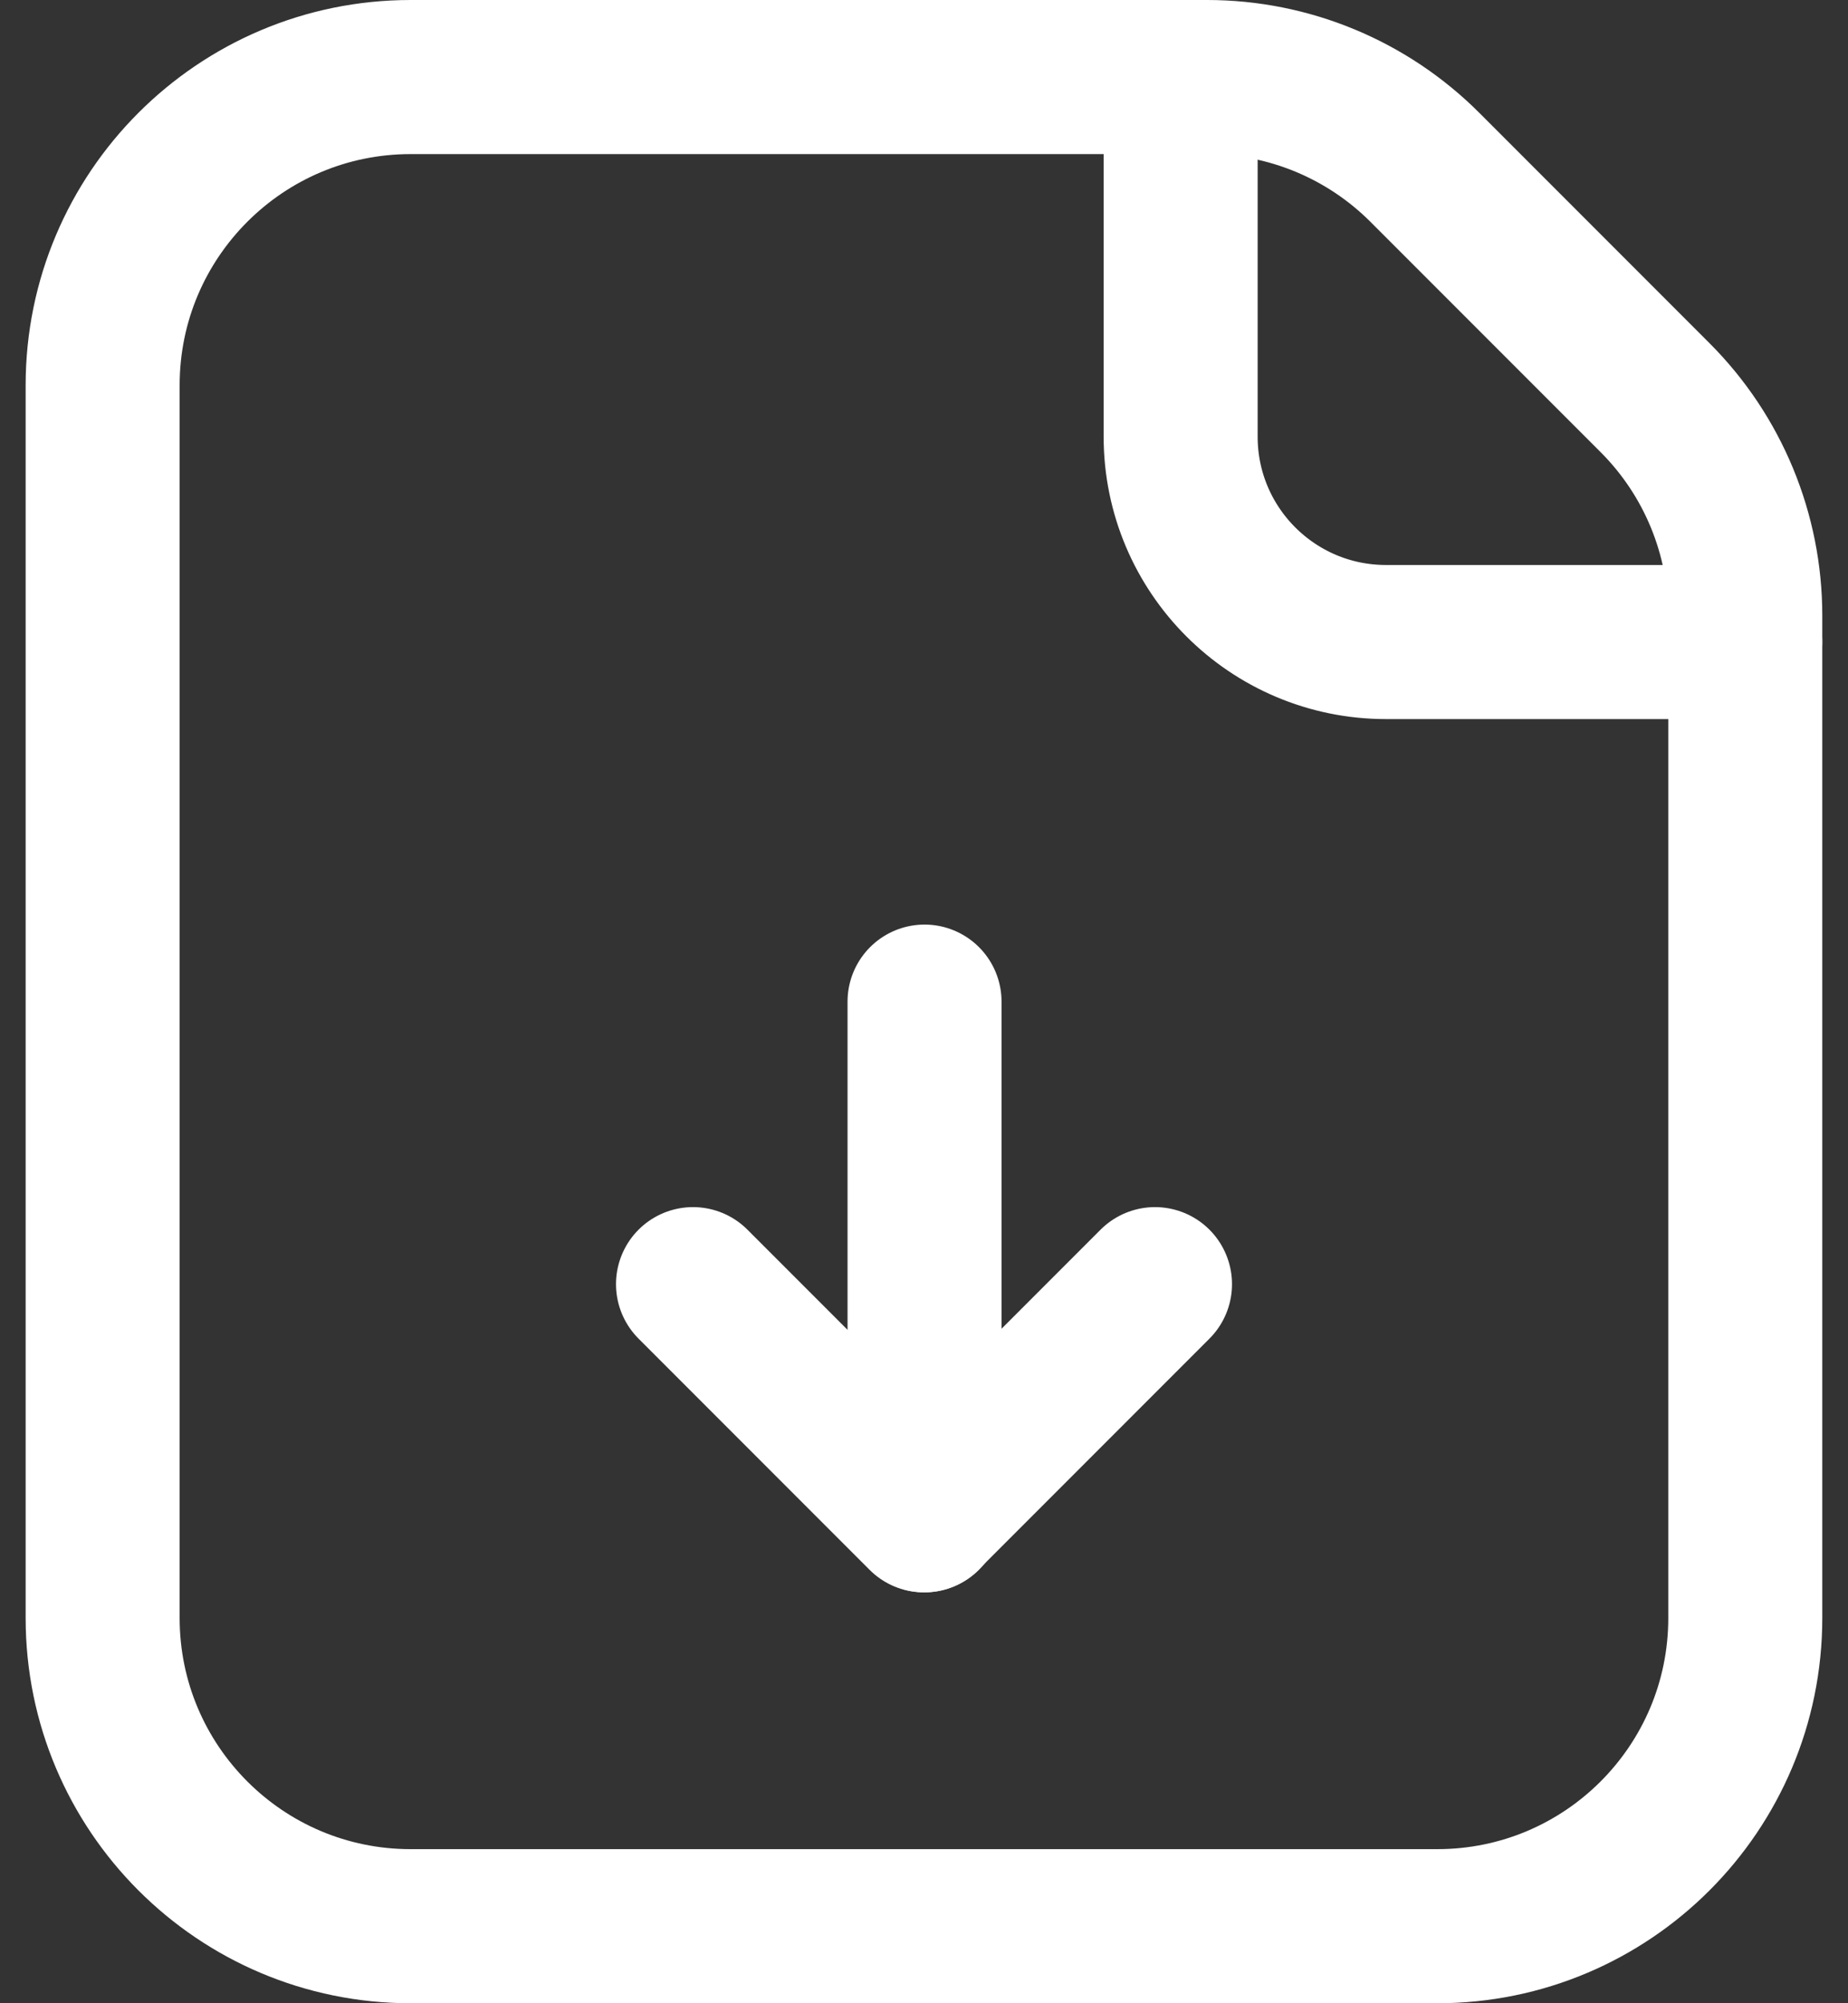
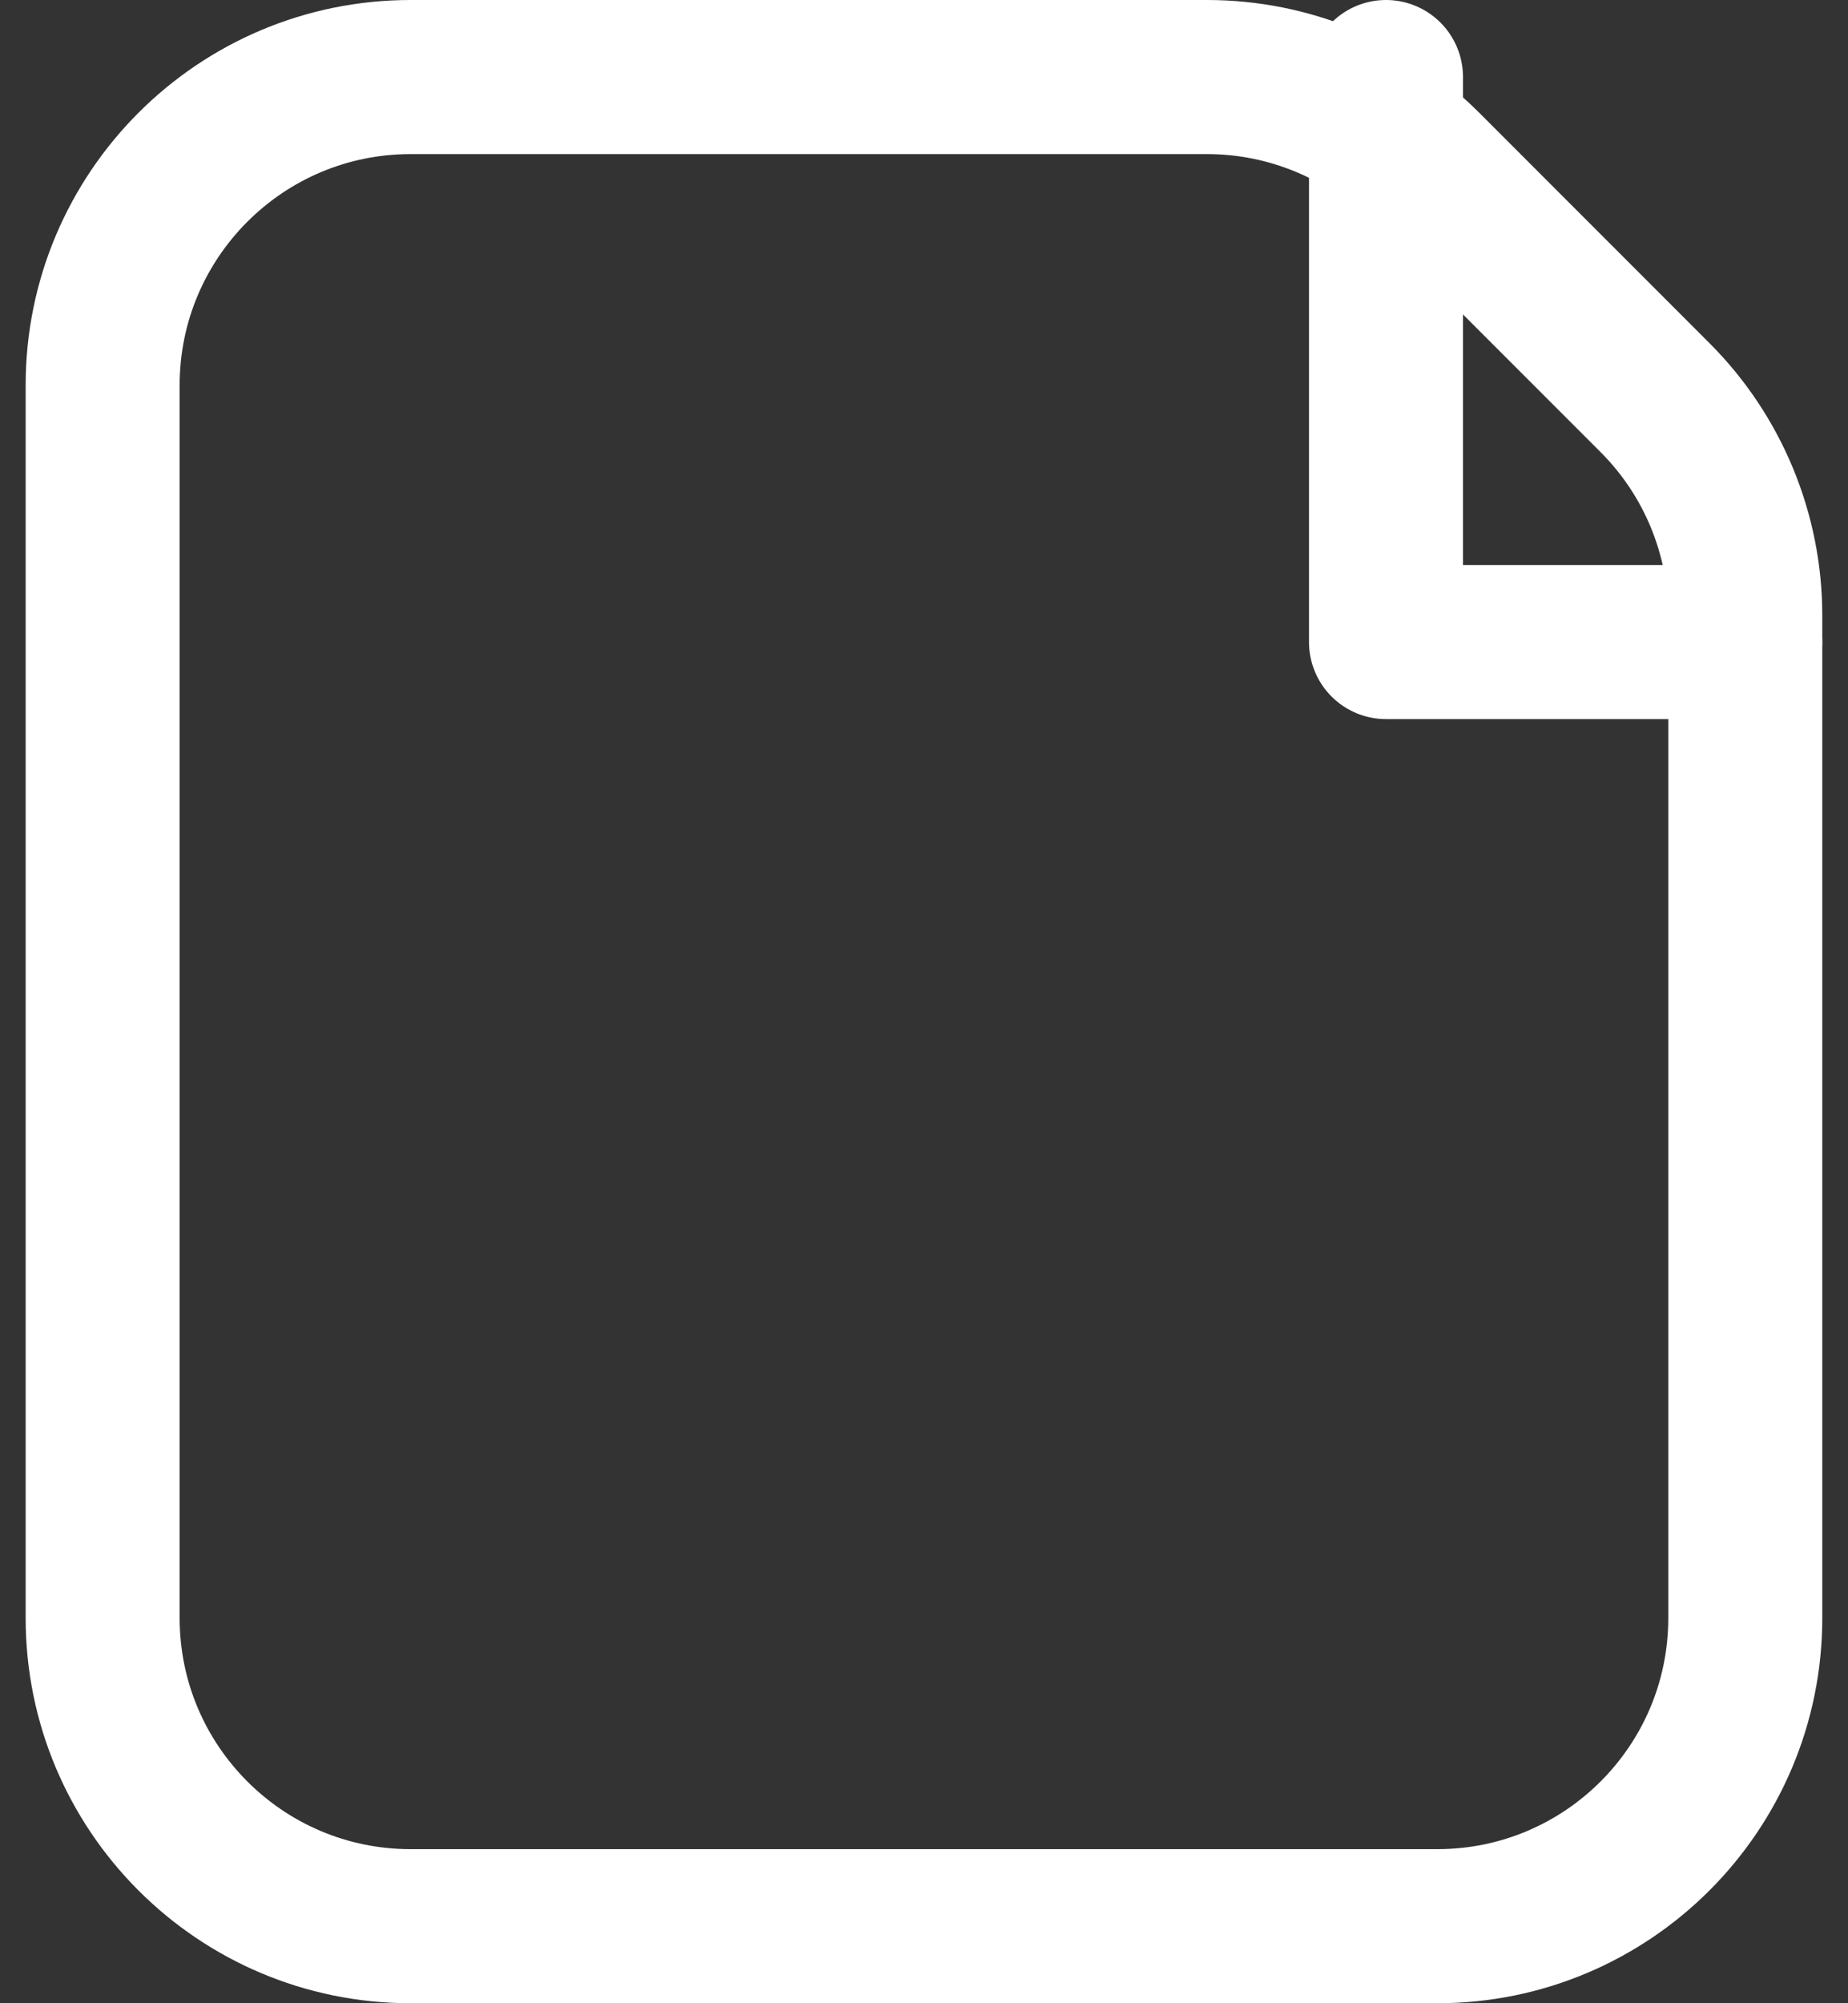
<svg xmlns="http://www.w3.org/2000/svg" width="24" height="26" viewBox="0 0 24 26" fill="none">
  <rect x="0" y="0" width="24" height="26" fill="#333333" stroke="none" />
  <g id="Group">
    <path id="Path" fill-rule="evenodd" clip-rule="evenodd" d="M21.495 5.162L18.505 2.172C17.754 1.421 16.737 1 15.676 1H5.333C3.124 1 1.333 2.791 1.333 5V21C1.333 23.209 3.124 25 5.333 25H18.666C20.875 25 22.666 23.209 22.666 21V7.99C22.666 6.929 22.245 5.912 21.495 5.162Z" stroke="white" stroke-width="2" stroke-linecap="round" stroke-linejoin="round" />
-     <path id="Path_2" d="M22.666 8.333H18C16.527 8.333 15.333 7.139 15.333 5.667V1" stroke="white" stroke-width="2" stroke-linecap="round" stroke-linejoin="round" />
-     <path id="Path_3" d="M15 16.667L12 19.667L9 16.667" stroke="white" stroke-width="2" stroke-linecap="round" stroke-linejoin="round" />
-     <path id="Path_4" d="M12.007 13V19.667" stroke="white" stroke-width="2" stroke-linecap="round" stroke-linejoin="round" />
+     <path id="Path_2" d="M22.666 8.333H18V1" stroke="white" stroke-width="2" stroke-linecap="round" stroke-linejoin="round" />
  </g>
</svg>